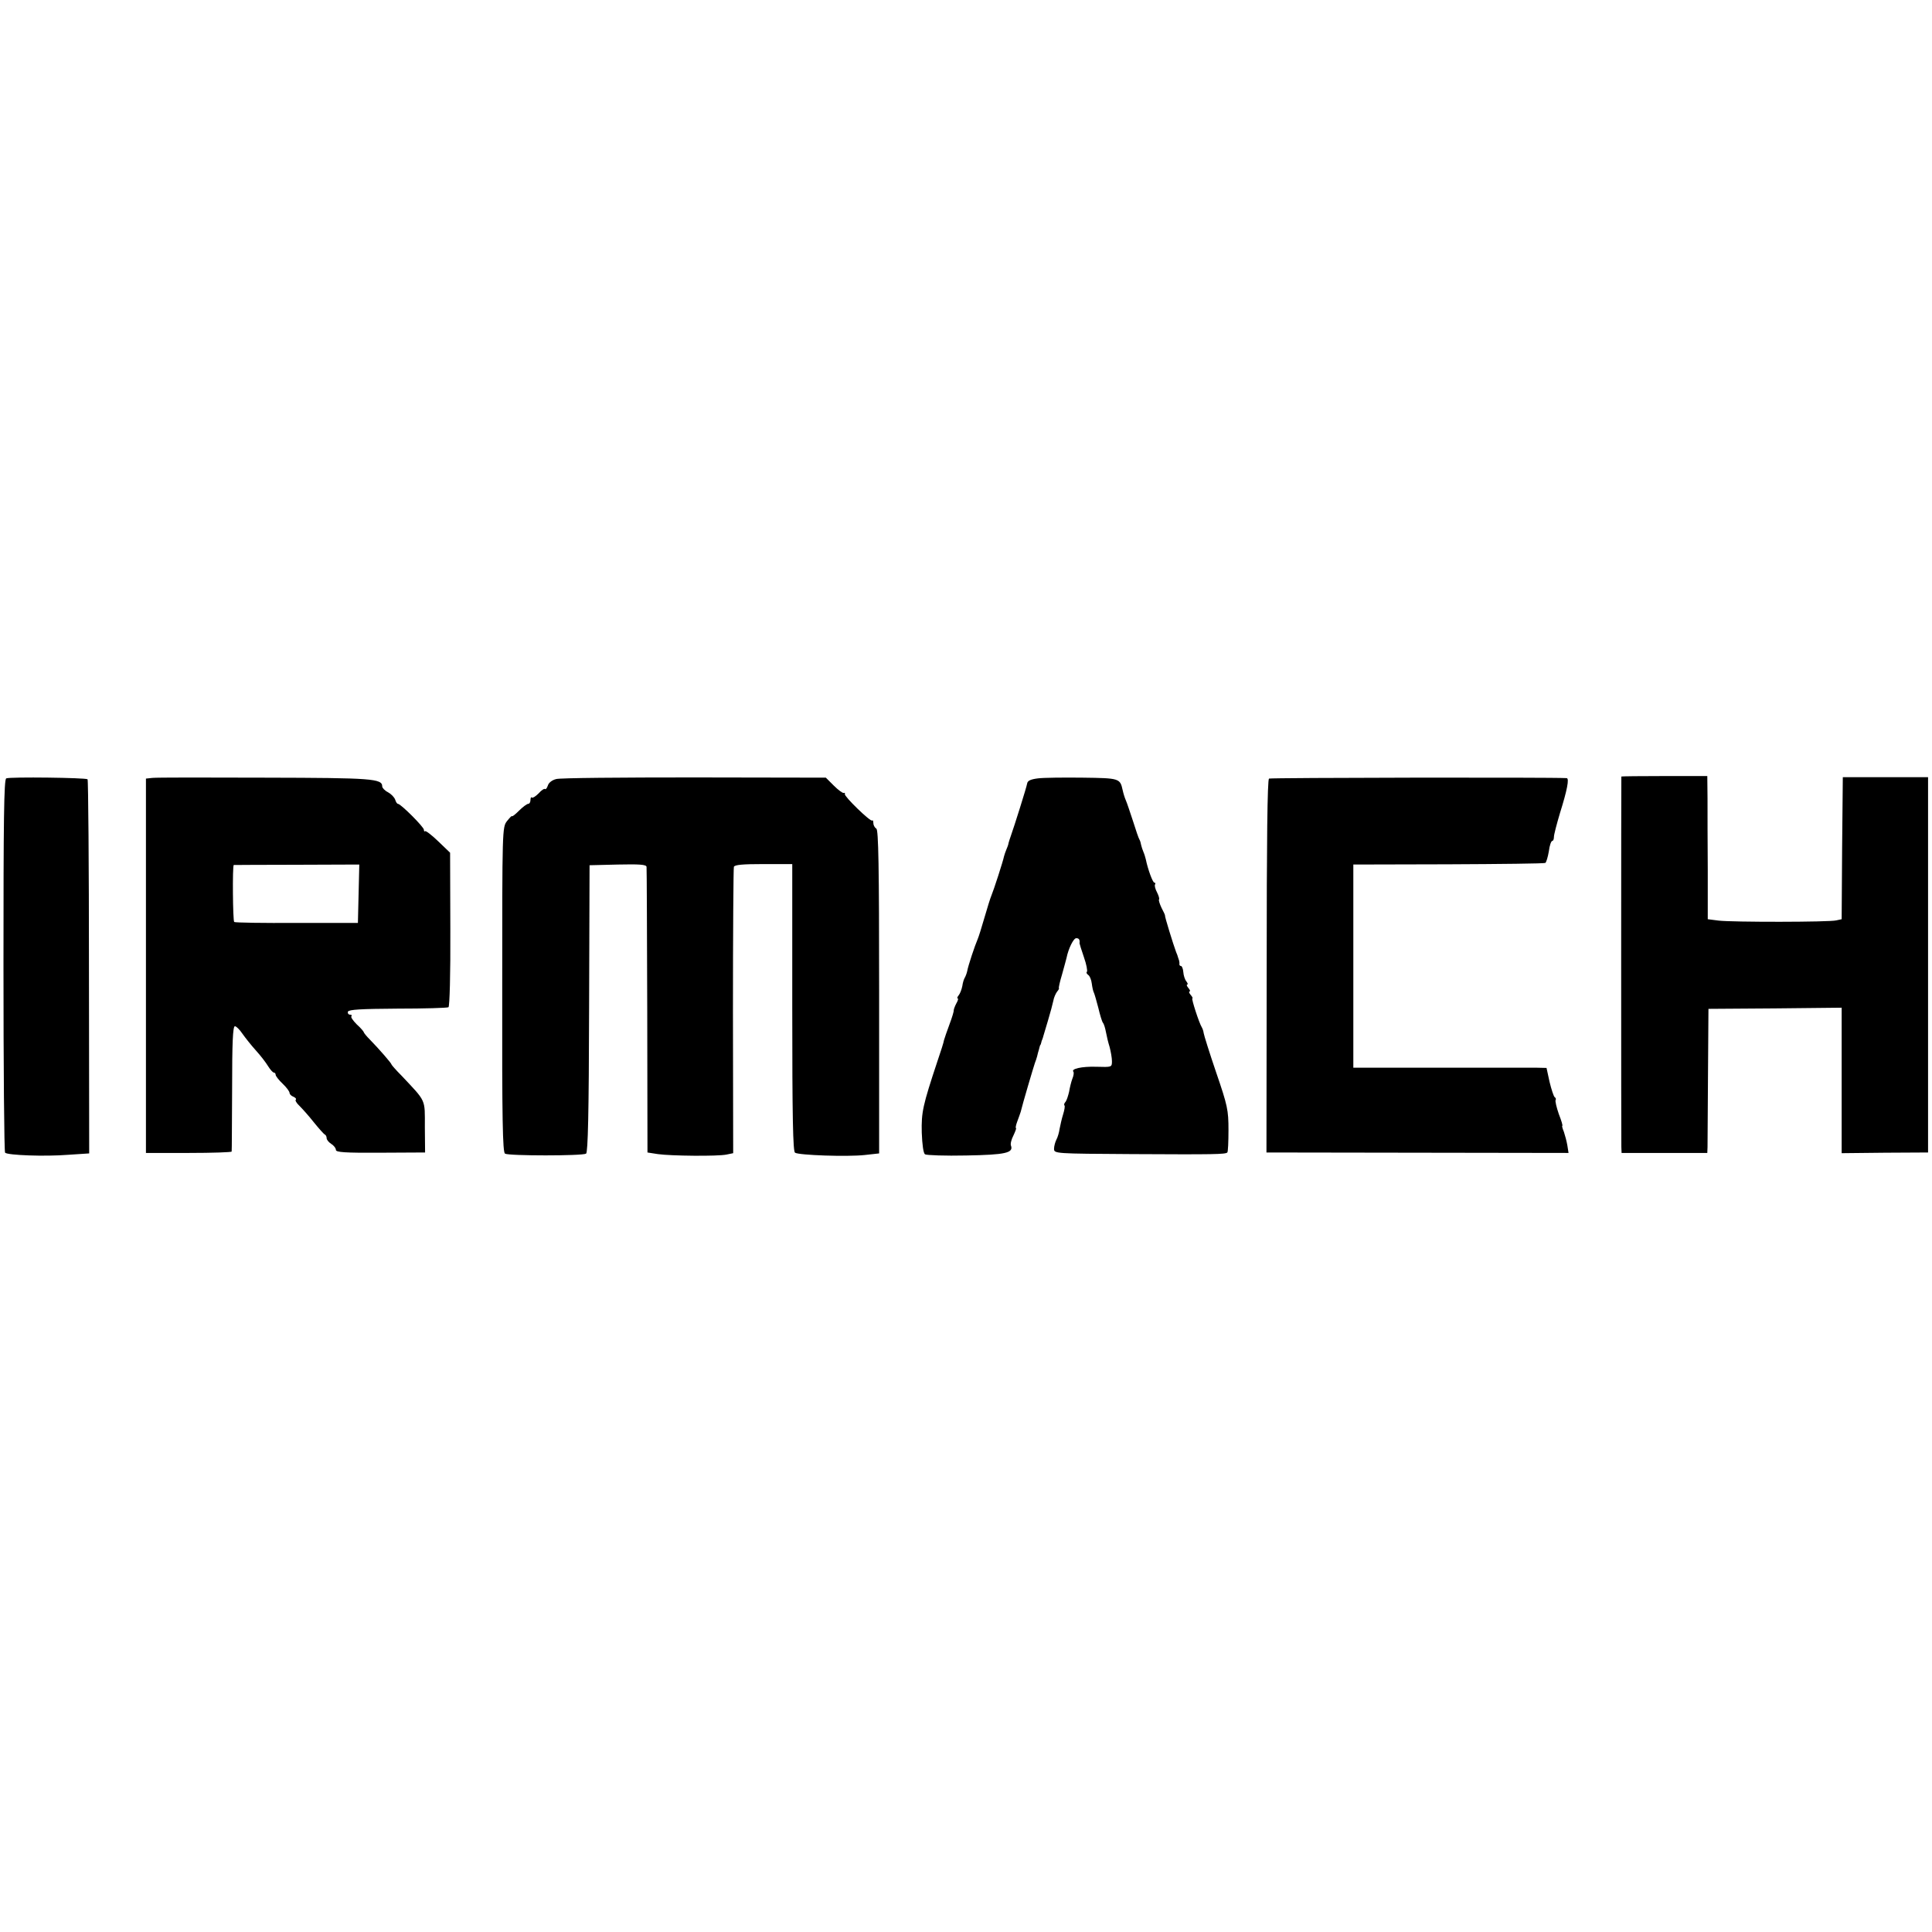
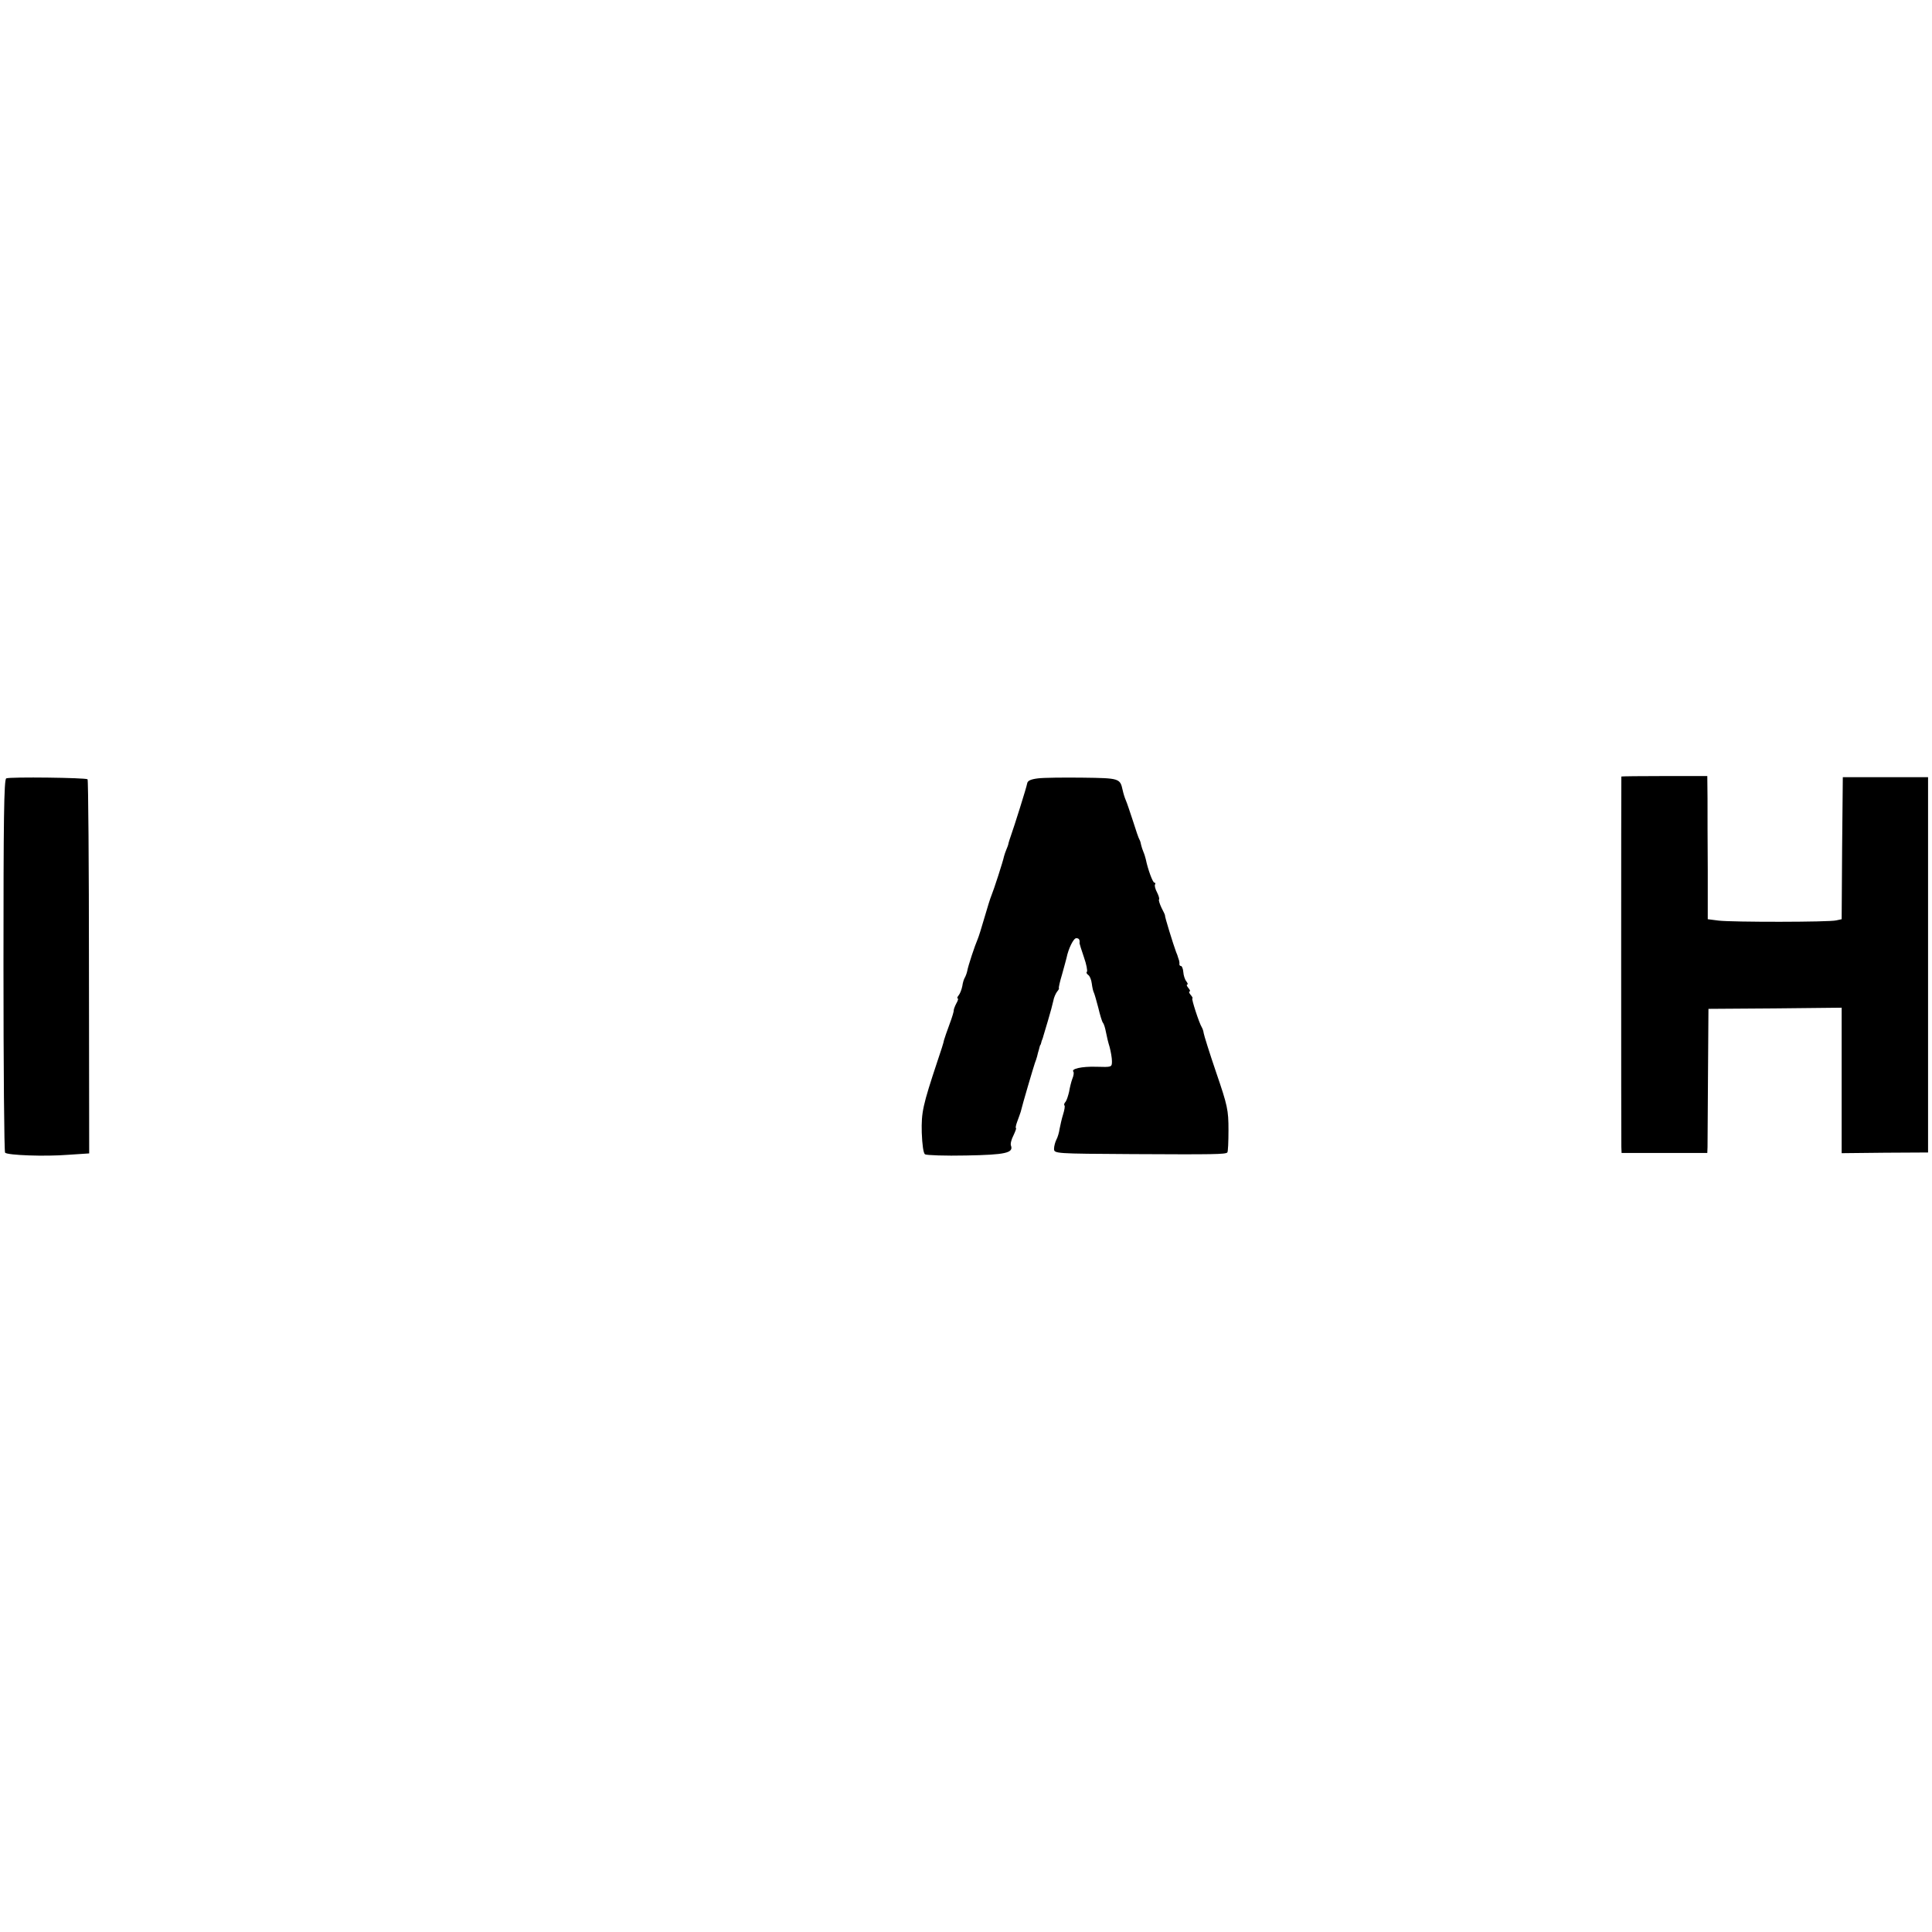
<svg xmlns="http://www.w3.org/2000/svg" version="1.0" width="834pt" height="834pt" viewBox="0 0 834 834" preserveAspectRatio="xMidYMid meet">
  <g transform="translate(0,834) scale(0.1,-0.1)" fill="#000000" stroke="none">
    <path d="M27 4980 c-10 -4 -12 -179 -12 -807 0 -441 3 -805 7 -809 12 -11 171 -17 272 -9 l91 6 -1 805 c0 442 -3 807 -6 810 -7 7 -334 11 -351 4z" />
-     <path d="M658 4982 l-28 -3 0 -808 0 -808 185 0 c102 0 185 3 185 6 1 3 1 126 2 274 0 193 3 267 12 267 6 0 21 -15 33 -33 12 -17 38 -50 58 -72 20 -22 43 -52 52 -67 10 -16 21 -28 25 -28 4 0 8 -4 8 -10 0 -5 14 -23 30 -38 17 -16 30 -34 30 -40 0 -5 7 -13 16 -16 9 -4 14 -9 11 -13 -4 -3 3 -15 16 -27 12 -12 40 -43 62 -71 22 -27 43 -51 48 -53 4 -2 7 -9 7 -15 0 -7 9 -18 20 -25 11 -7 20 -18 20 -26 0 -10 38 -13 193 -12 l192 1 -1 110 c0 123 7 107 -101 222 -24 24 -43 46 -43 48 0 5 -53 66 -92 106 -16 16 -28 31 -28 34 0 2 -13 18 -30 33 -16 16 -27 32 -23 35 3 4 1 7 -6 7 -7 0 -11 6 -9 13 4 9 56 12 214 13 116 0 214 3 220 6 5 4 9 141 8 337 l-1 330 -51 49 c-28 27 -54 47 -57 44 -3 -3 -5 0 -5 6 0 12 -100 112 -112 112 -4 0 -9 8 -12 18 -4 11 -18 25 -31 32 -14 7 -25 19 -25 25 0 34 -42 37 -506 38 -252 1 -471 1 -486 -1z m890 -500 l-3 -126 -263 0 c-145 -1 -267 1 -271 4 -6 4 -8 242 -2 246 0 0 123 1 271 1 l271 1 -3 -126z" />
-     <path d="M2401 4977 c-17 -4 -33 -16 -36 -28 -4 -11 -9 -18 -12 -15 -3 3 -16 -5 -28 -19 -13 -13 -26 -21 -29 -18 -3 4 -6 -1 -6 -10 0 -9 -4 -17 -10 -17 -5 0 -23 -13 -40 -30 -16 -16 -30 -27 -30 -23 0 3 -9 -6 -21 -21 -21 -27 -21 -31 -21 -728 -1 -564 2 -702 12 -708 16 -10 334 -10 350 0 8 5 12 176 13 626 l2 619 123 3 c93 2 122 0 123 -10 1 -7 2 -287 3 -623 l1 -610 45 -7 c56 -8 258 -10 296 -2 l29 6 -1 611 c0 337 2 618 4 625 3 9 38 12 128 12 l124 0 0 -619 c0 -477 3 -622 12 -627 18 -11 225 -18 300 -10 l63 7 0 697 c0 547 -3 699 -12 705 -7 4 -13 15 -13 24 0 9 -2 14 -5 11 -7 -7 -121 104 -118 114 2 4 -1 7 -5 5 -5 -1 -24 13 -43 32 l-34 34 -568 1 c-312 0 -580 -2 -596 -7z" />
    <path d="M4481 4980 c-32 -4 -45 -10 -47 -22 -2 -15 -57 -189 -71 -228 -3 -8 -7 -21 -9 -28 -1 -8 -6 -21 -10 -30 -4 -9 -8 -22 -10 -29 -4 -21 -45 -147 -54 -168 -5 -11 -18 -54 -30 -95 -12 -41 -25 -84 -30 -95 -11 -25 -41 -114 -45 -138 -2 -9 -7 -22 -10 -27 -4 -6 -9 -22 -11 -37 -3 -15 -10 -33 -16 -40 -6 -7 -7 -13 -4 -13 4 0 1 -10 -6 -22 -7 -13 -11 -26 -11 -29 1 -4 -7 -31 -18 -60 -11 -30 -22 -61 -24 -69 -1 -9 -14 -49 -28 -90 -64 -193 -70 -221 -68 -309 2 -53 7 -89 14 -94 7 -4 87 -7 178 -5 169 3 205 11 193 43 -3 7 2 27 11 44 8 17 13 31 11 31 -3 0 -1 12 5 28 6 15 12 34 15 42 8 34 56 196 61 210 3 8 8 22 10 30 2 8 5 22 8 30 2 8 4 16 5 18 2 1 4 7 5 12 1 6 4 12 5 15 1 3 3 8 4 13 1 4 10 34 20 67 10 33 20 71 23 85 2 13 10 31 16 39 7 8 10 15 8 15 -2 1 4 28 14 61 9 33 18 65 19 70 8 40 30 85 42 85 12 0 16 -7 14 -22 0 -2 8 -28 19 -60 11 -31 16 -59 13 -63 -4 -3 -1 -9 6 -14 6 -4 13 -20 15 -37 2 -16 6 -34 9 -39 3 -6 11 -35 19 -65 7 -30 16 -60 20 -65 5 -6 10 -24 13 -40 3 -17 10 -46 16 -65 5 -19 10 -47 10 -61 0 -26 -1 -26 -67 -24 -63 2 -112 -9 -99 -22 2 -3 1 -16 -5 -30 -5 -13 -11 -38 -14 -56 -4 -17 -10 -36 -15 -43 -6 -6 -8 -13 -5 -16 3 -2 0 -20 -6 -39 -6 -19 -12 -47 -15 -62 -2 -15 -8 -36 -14 -47 -5 -10 -10 -28 -10 -39 0 -21 4 -21 338 -23 353 -2 402 -1 410 7 3 2 5 46 5 97 0 86 -4 105 -53 248 -29 85 -53 162 -54 170 -1 9 -5 20 -8 25 -12 19 -46 125 -41 125 3 0 0 7 -7 15 -7 8 -9 15 -5 15 4 0 2 7 -5 15 -7 8 -9 15 -5 15 4 0 2 6 -4 14 -6 7 -12 25 -13 40 -1 14 -6 26 -10 26 -4 0 -7 3 -7 8 1 4 0 10 -1 15 -1 4 -3 10 -5 15 -1 4 -4 14 -8 22 -12 32 -50 155 -48 158 1 1 -6 16 -15 33 -8 17 -13 33 -11 36 3 2 -1 16 -8 30 -8 15 -12 30 -9 35 3 4 1 8 -3 8 -7 0 -28 57 -37 101 -2 8 -6 22 -10 31 -4 9 -8 22 -10 30 -1 7 -4 18 -7 23 -4 6 -16 42 -28 80 -13 39 -26 79 -31 90 -5 11 -11 31 -14 45 -11 50 -14 51 -172 53 -82 1 -169 0 -193 -3z" />
-     <path d="M5478 4979 c-7 -5 -10 -273 -10 -810 l-1 -804 652 -1 652 -1 -5 32 c-3 18 -10 44 -15 59 -6 14 -9 26 -7 26 3 0 -4 23 -15 51 -10 29 -16 55 -14 60 3 4 1 10 -4 13 -4 3 -14 33 -22 66 l-13 60 -46 1 c-25 0 -212 0 -417 0 l-371 0 0 439 0 438 410 1 c226 1 414 3 419 6 4 3 11 26 15 50 3 25 10 45 15 45 4 0 7 8 7 18 0 9 12 55 26 102 31 99 41 150 29 151 -70 4 -1278 2 -1285 -2z" />
    <path d="M6999 4988 c-1 -4 -1 -1569 0 -1599 l1 -26 185 0 185 0 1 26 c0 14 1 154 2 311 l2 285 288 2 287 3 0 -314 0 -314 187 2 186 1 0 810 0 810 -184 0 -184 0 -3 -306 -2 -307 -23 -5 c-30 -8 -451 -8 -508 -1 l-47 6 0 212 c-1 116 -1 255 -1 309 l-1 97 -185 0 c-102 0 -185 -1 -186 -2z" />
  </g>
</svg>